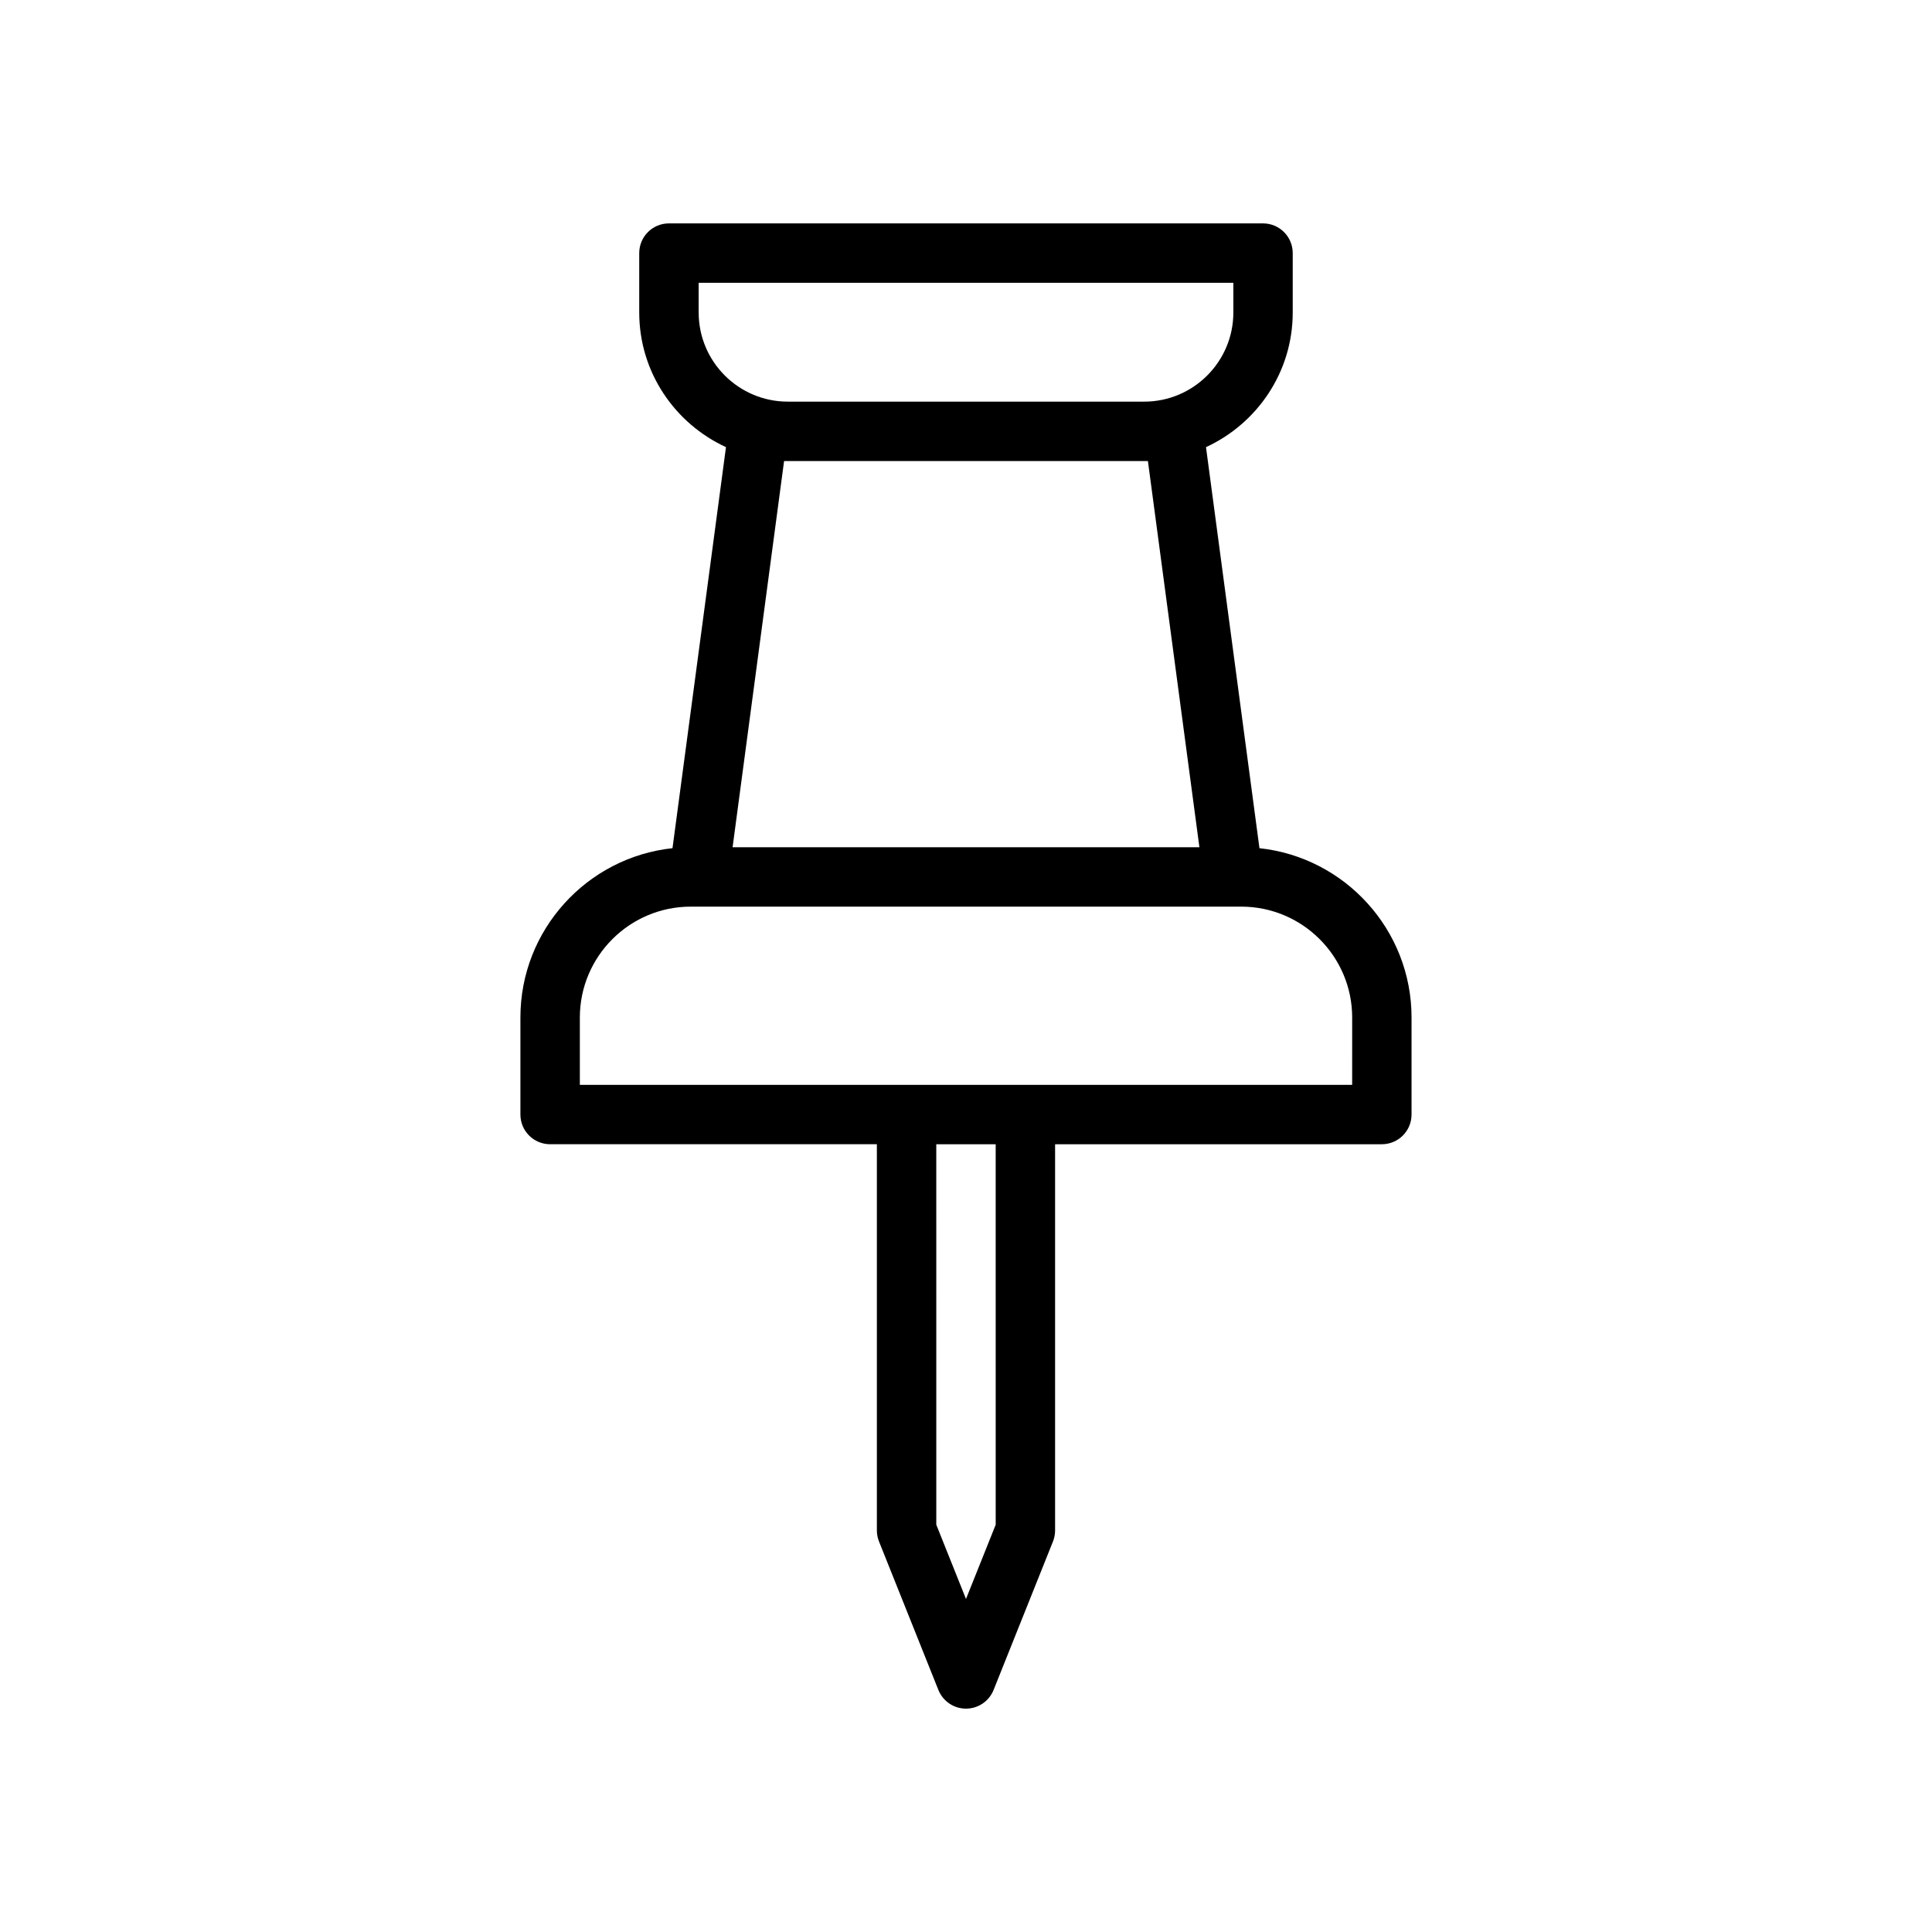
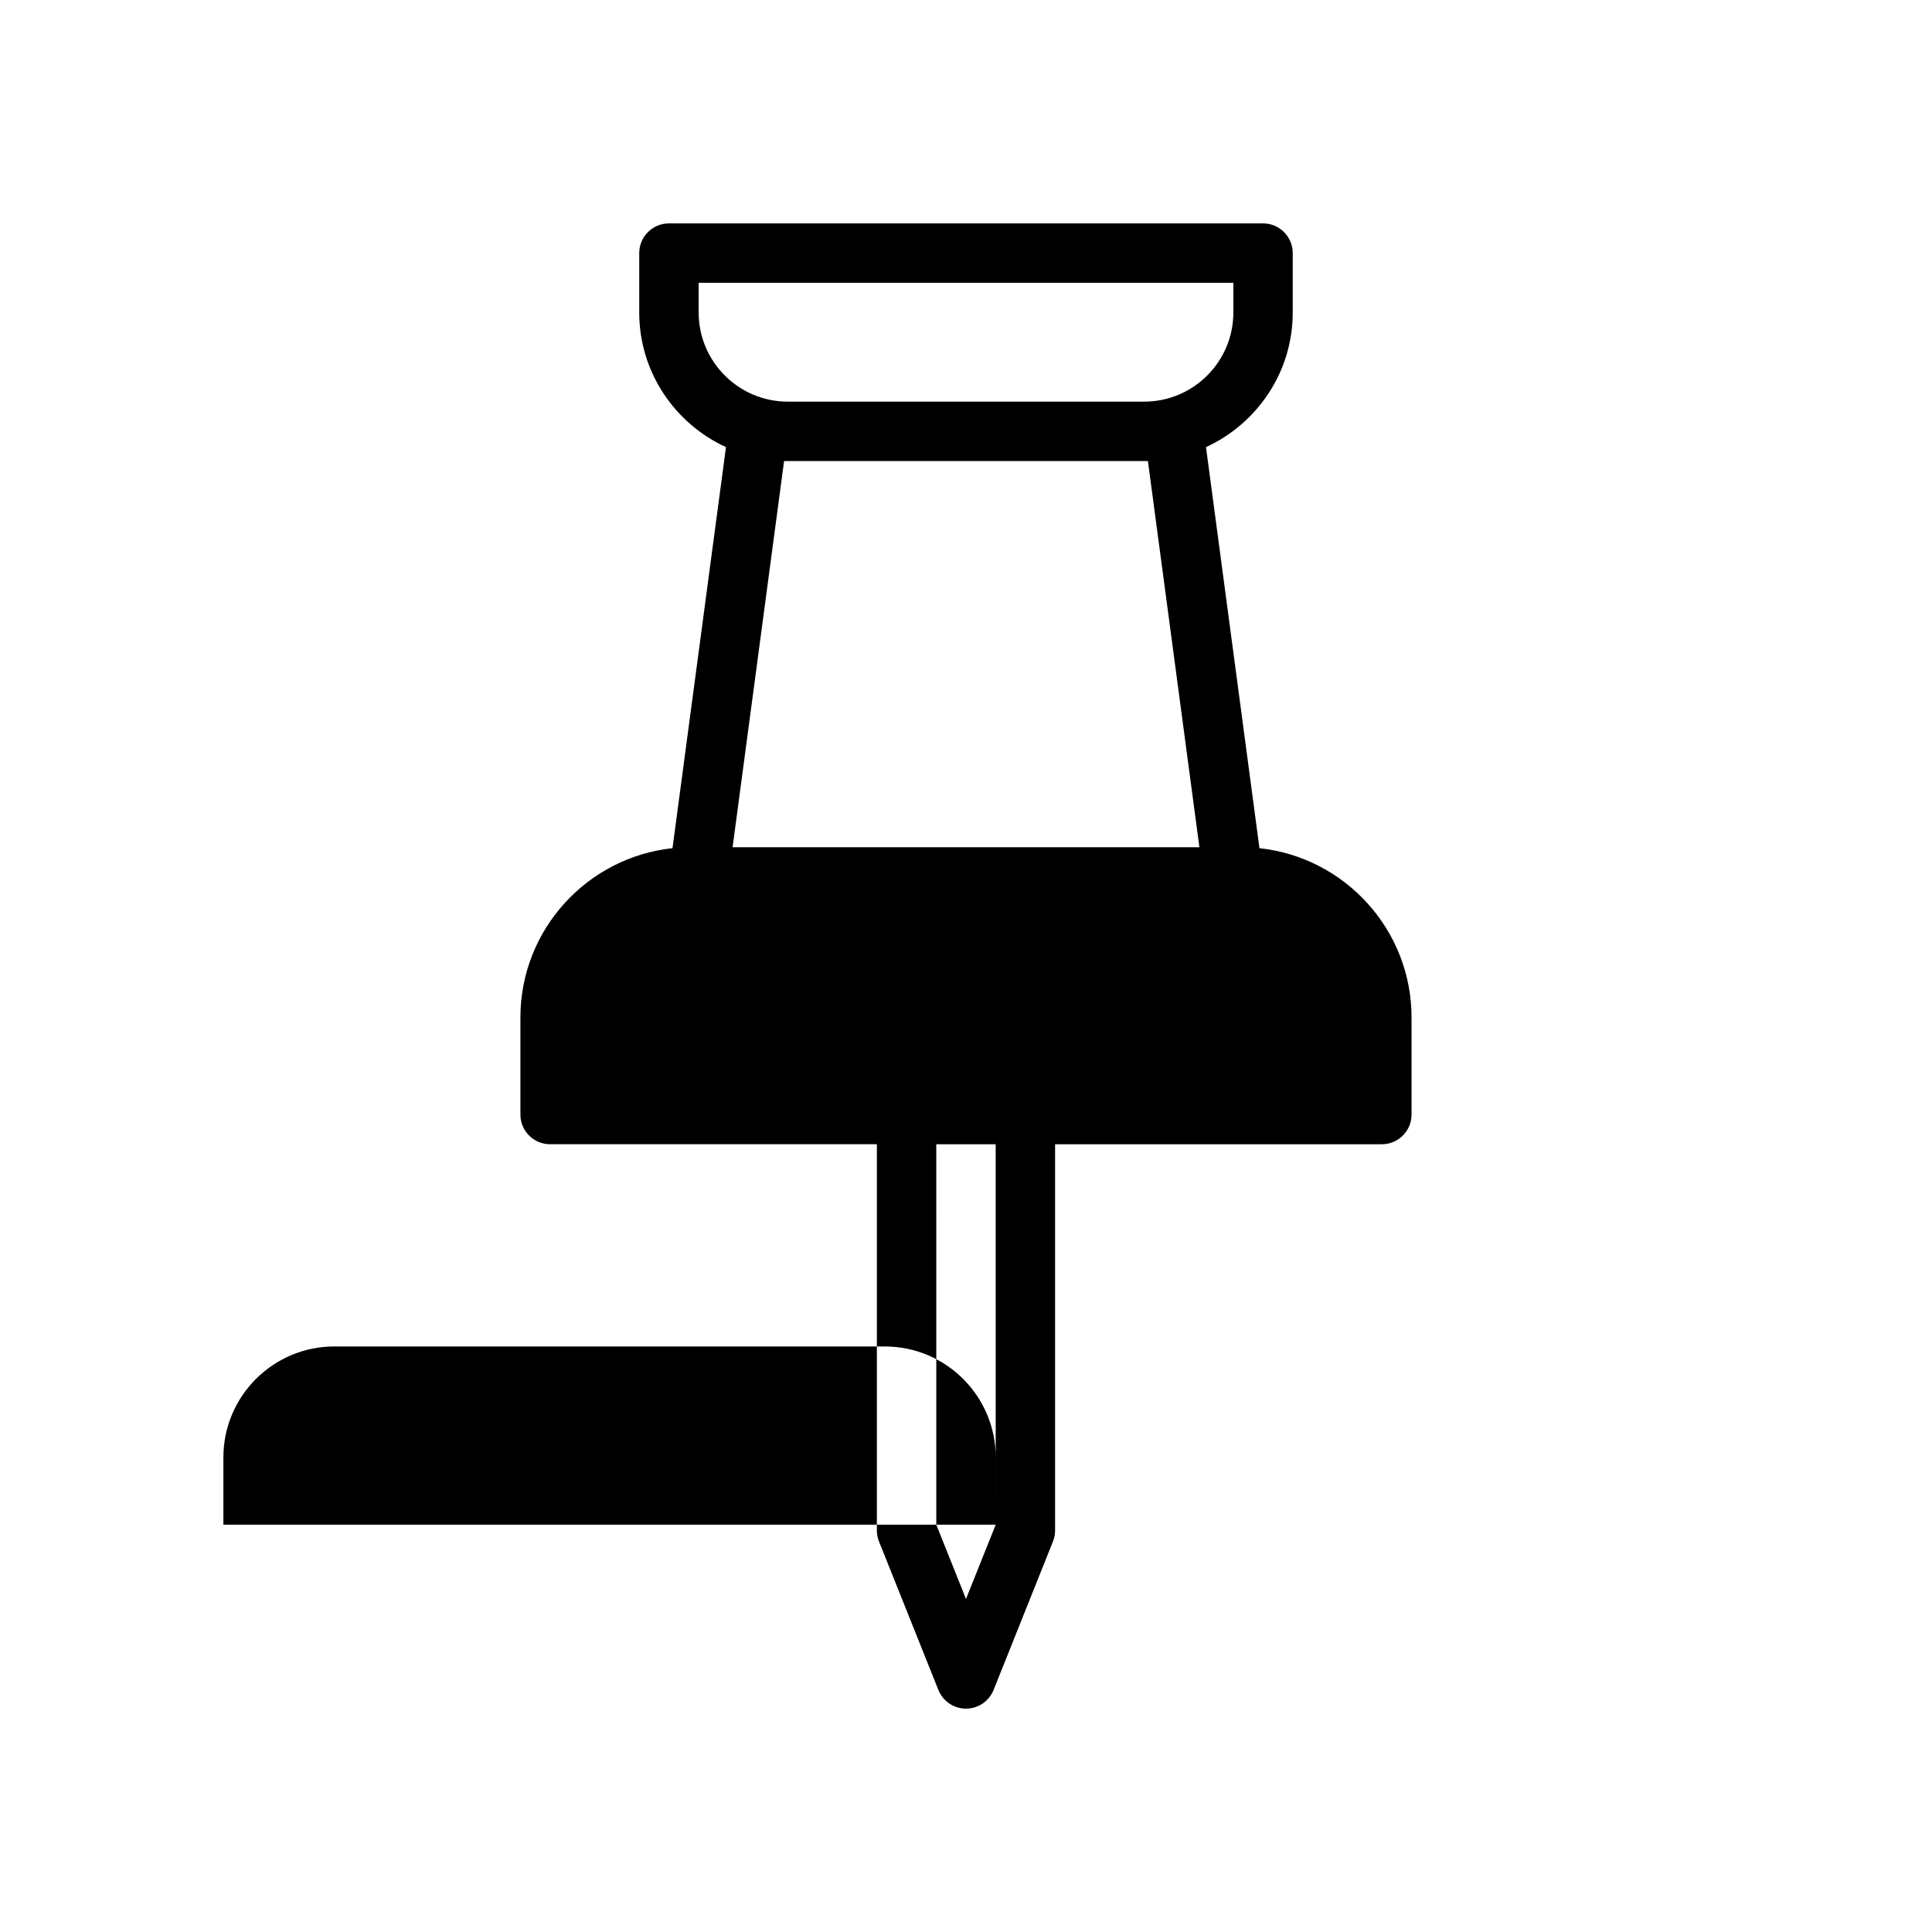
<svg xmlns="http://www.w3.org/2000/svg" fill="#000000" width="800px" height="800px" version="1.1" viewBox="144 144 512 512">
-   <path d="m477.77 368.78-14.168-106.28c13.523-6.238 22.984-19.84 22.984-35.684v-15.742c0-4.348-3.523-7.871-7.871-7.871h-157.44c-4.348 0-7.871 3.523-7.871 7.871v15.742c0 15.844 9.461 29.445 22.988 35.68l-14.172 106.28c-22.621 2.422-40.305 21.613-40.305 44.867v25.719c0 4.348 3.523 7.871 7.871 7.871h86.594v102.34c0 1.004 0.191 1.996 0.562 2.926l15.742 39.359c1.199 2.988 4.094 4.949 7.312 4.949s6.113-1.961 7.312-4.945l15.742-39.359c0.367-0.934 0.559-1.926 0.559-2.93v-102.34h86.594c4.348 0 7.871-3.523 7.871-7.871v-25.719c0-23.254-17.68-42.445-40.305-44.863zm-148.62-141.96v-7.871h141.7v7.871c0 13.023-10.594 23.617-23.617 23.617h-94.461c-13.023 0-23.617-10.594-23.617-23.617zm118.08 39.363h0.98l13.645 102.34h-123.71l13.645-102.34zm-39.359 281.88-7.871 19.68-7.871-19.68-0.004-100.82h15.742zm94.465-116.56h-204.67v-17.848c0-16.203 13.184-29.387 29.383-29.387h145.9c16.207 0 29.391 13.184 29.391 29.387z" />
+   <path d="m477.77 368.78-14.168-106.28c13.523-6.238 22.984-19.84 22.984-35.684v-15.742c0-4.348-3.523-7.871-7.871-7.871h-157.44c-4.348 0-7.871 3.523-7.871 7.871v15.742c0 15.844 9.461 29.445 22.988 35.68l-14.172 106.28c-22.621 2.422-40.305 21.613-40.305 44.867v25.719c0 4.348 3.523 7.871 7.871 7.871h86.594v102.34c0 1.004 0.191 1.996 0.562 2.926l15.742 39.359c1.199 2.988 4.094 4.949 7.312 4.949s6.113-1.961 7.312-4.945l15.742-39.359c0.367-0.934 0.559-1.926 0.559-2.93v-102.34h86.594c4.348 0 7.871-3.523 7.871-7.871v-25.719c0-23.254-17.68-42.445-40.305-44.863zm-148.62-141.96v-7.871h141.7v7.871c0 13.023-10.594 23.617-23.617 23.617h-94.461c-13.023 0-23.617-10.594-23.617-23.617zm118.08 39.363h0.98l13.645 102.34h-123.71l13.645-102.34zm-39.359 281.88-7.871 19.68-7.871-19.68-0.004-100.82h15.742zh-204.67v-17.848c0-16.203 13.184-29.387 29.383-29.387h145.9c16.207 0 29.391 13.184 29.391 29.387z" />
</svg>